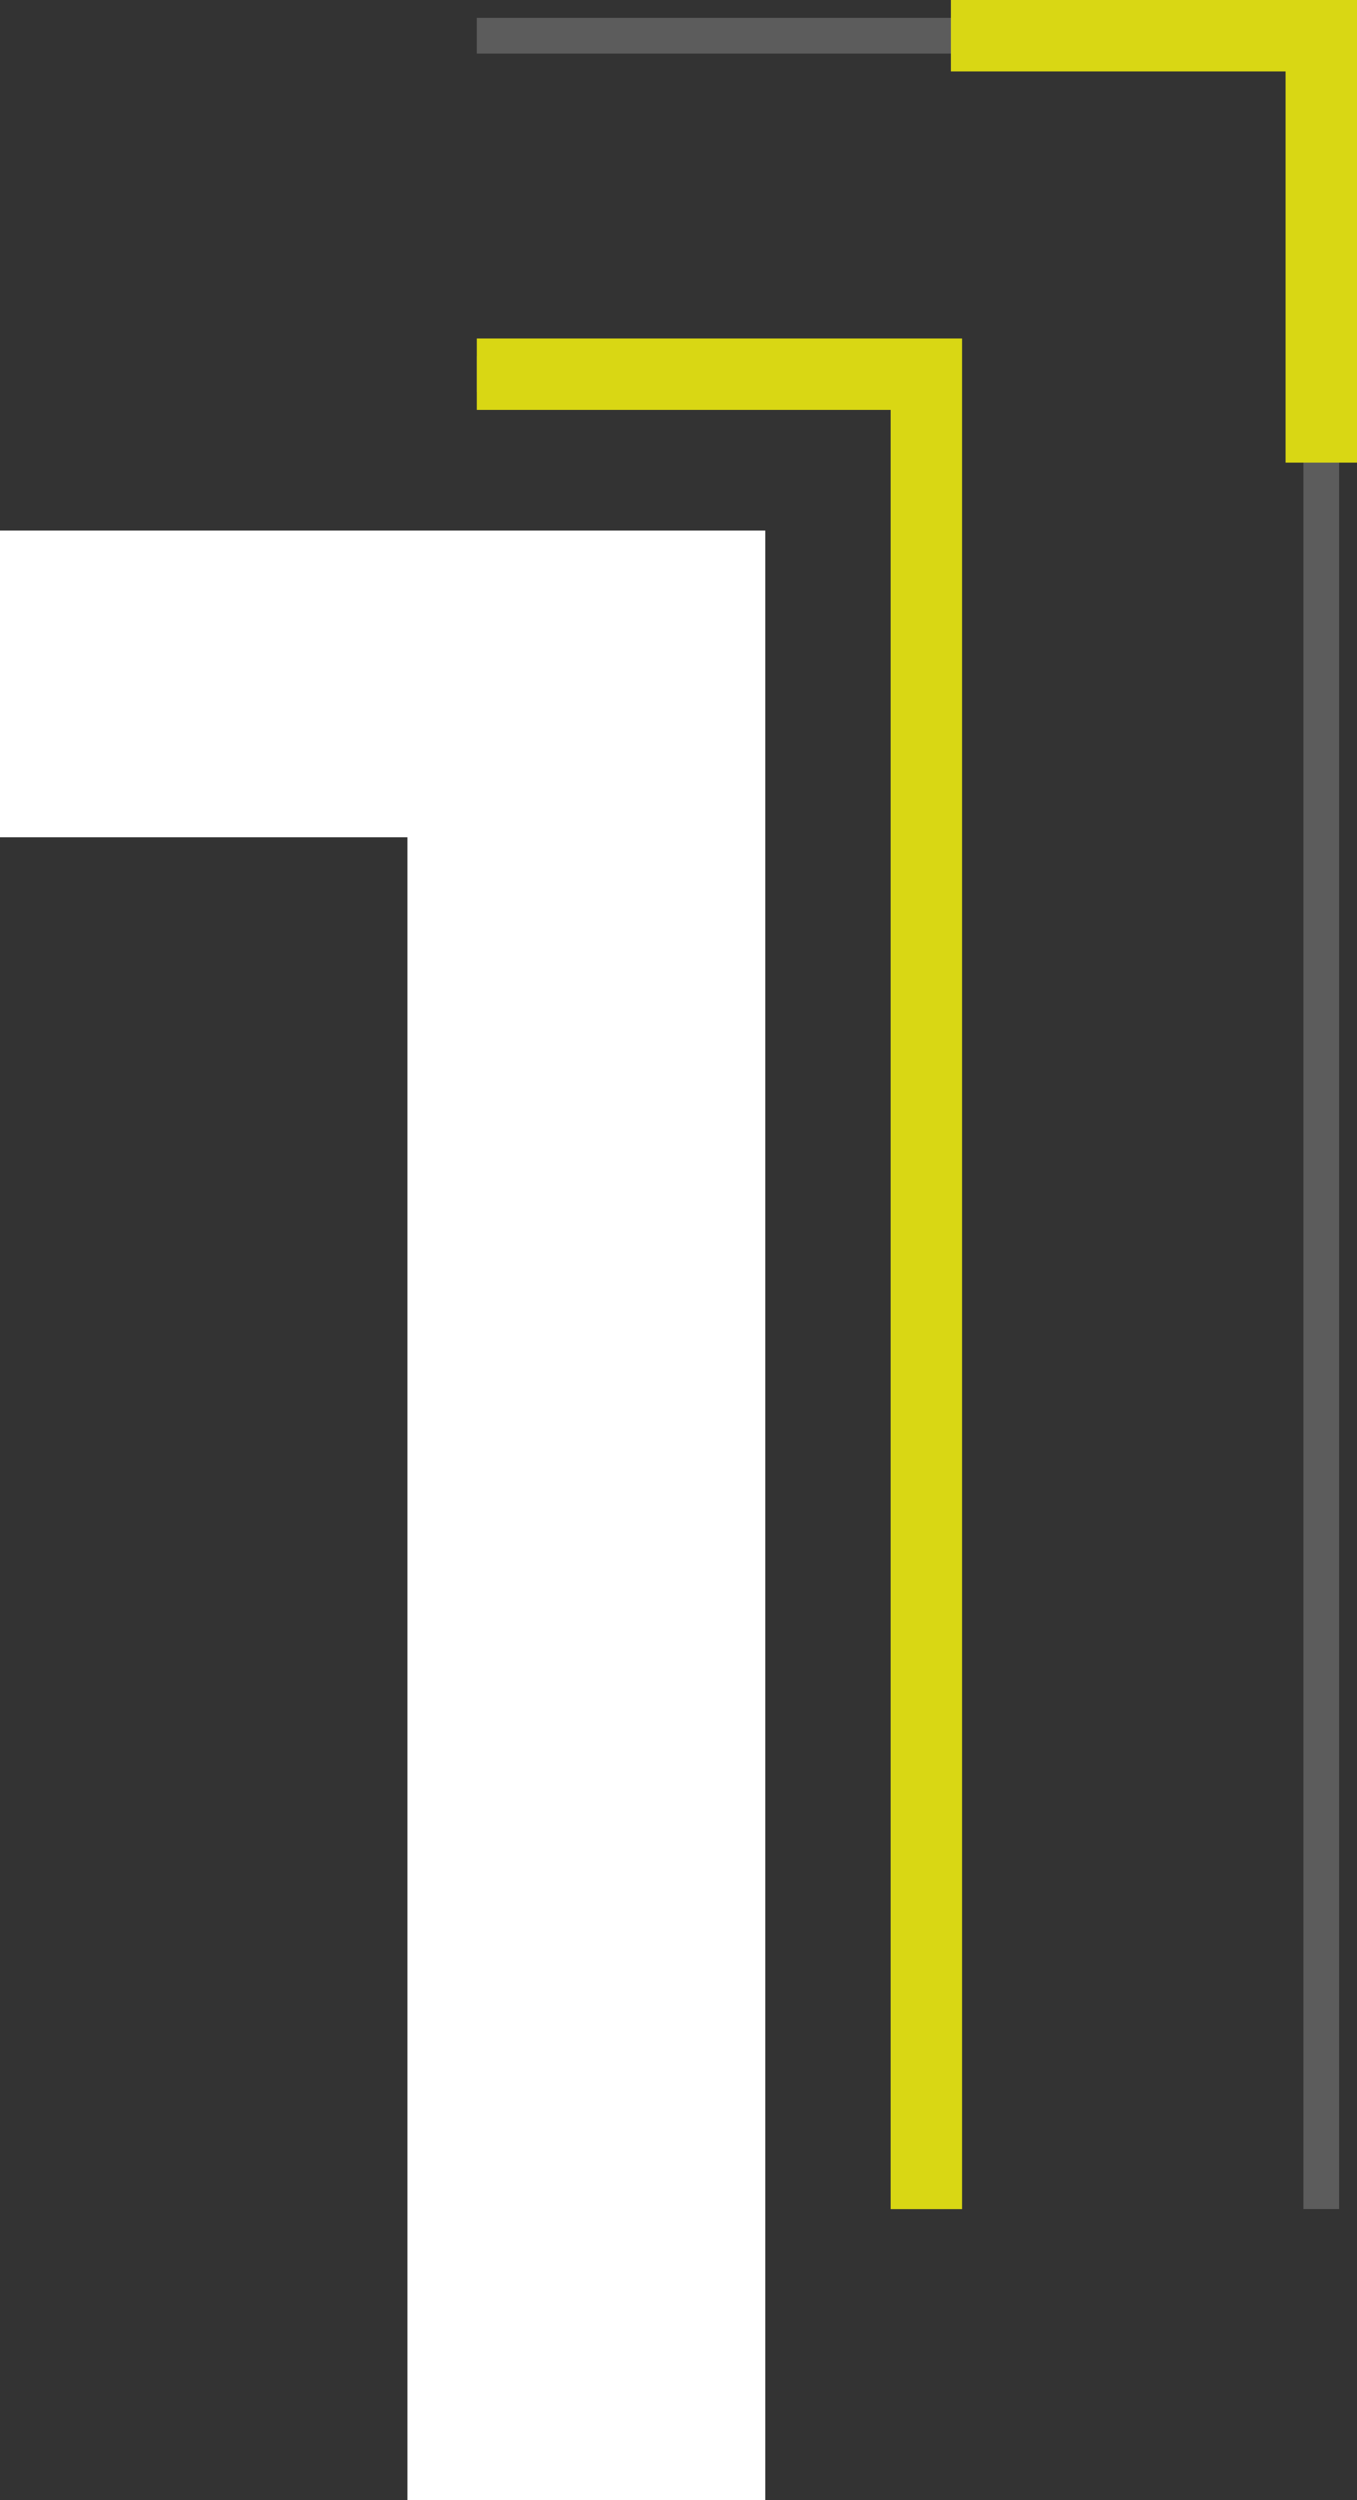
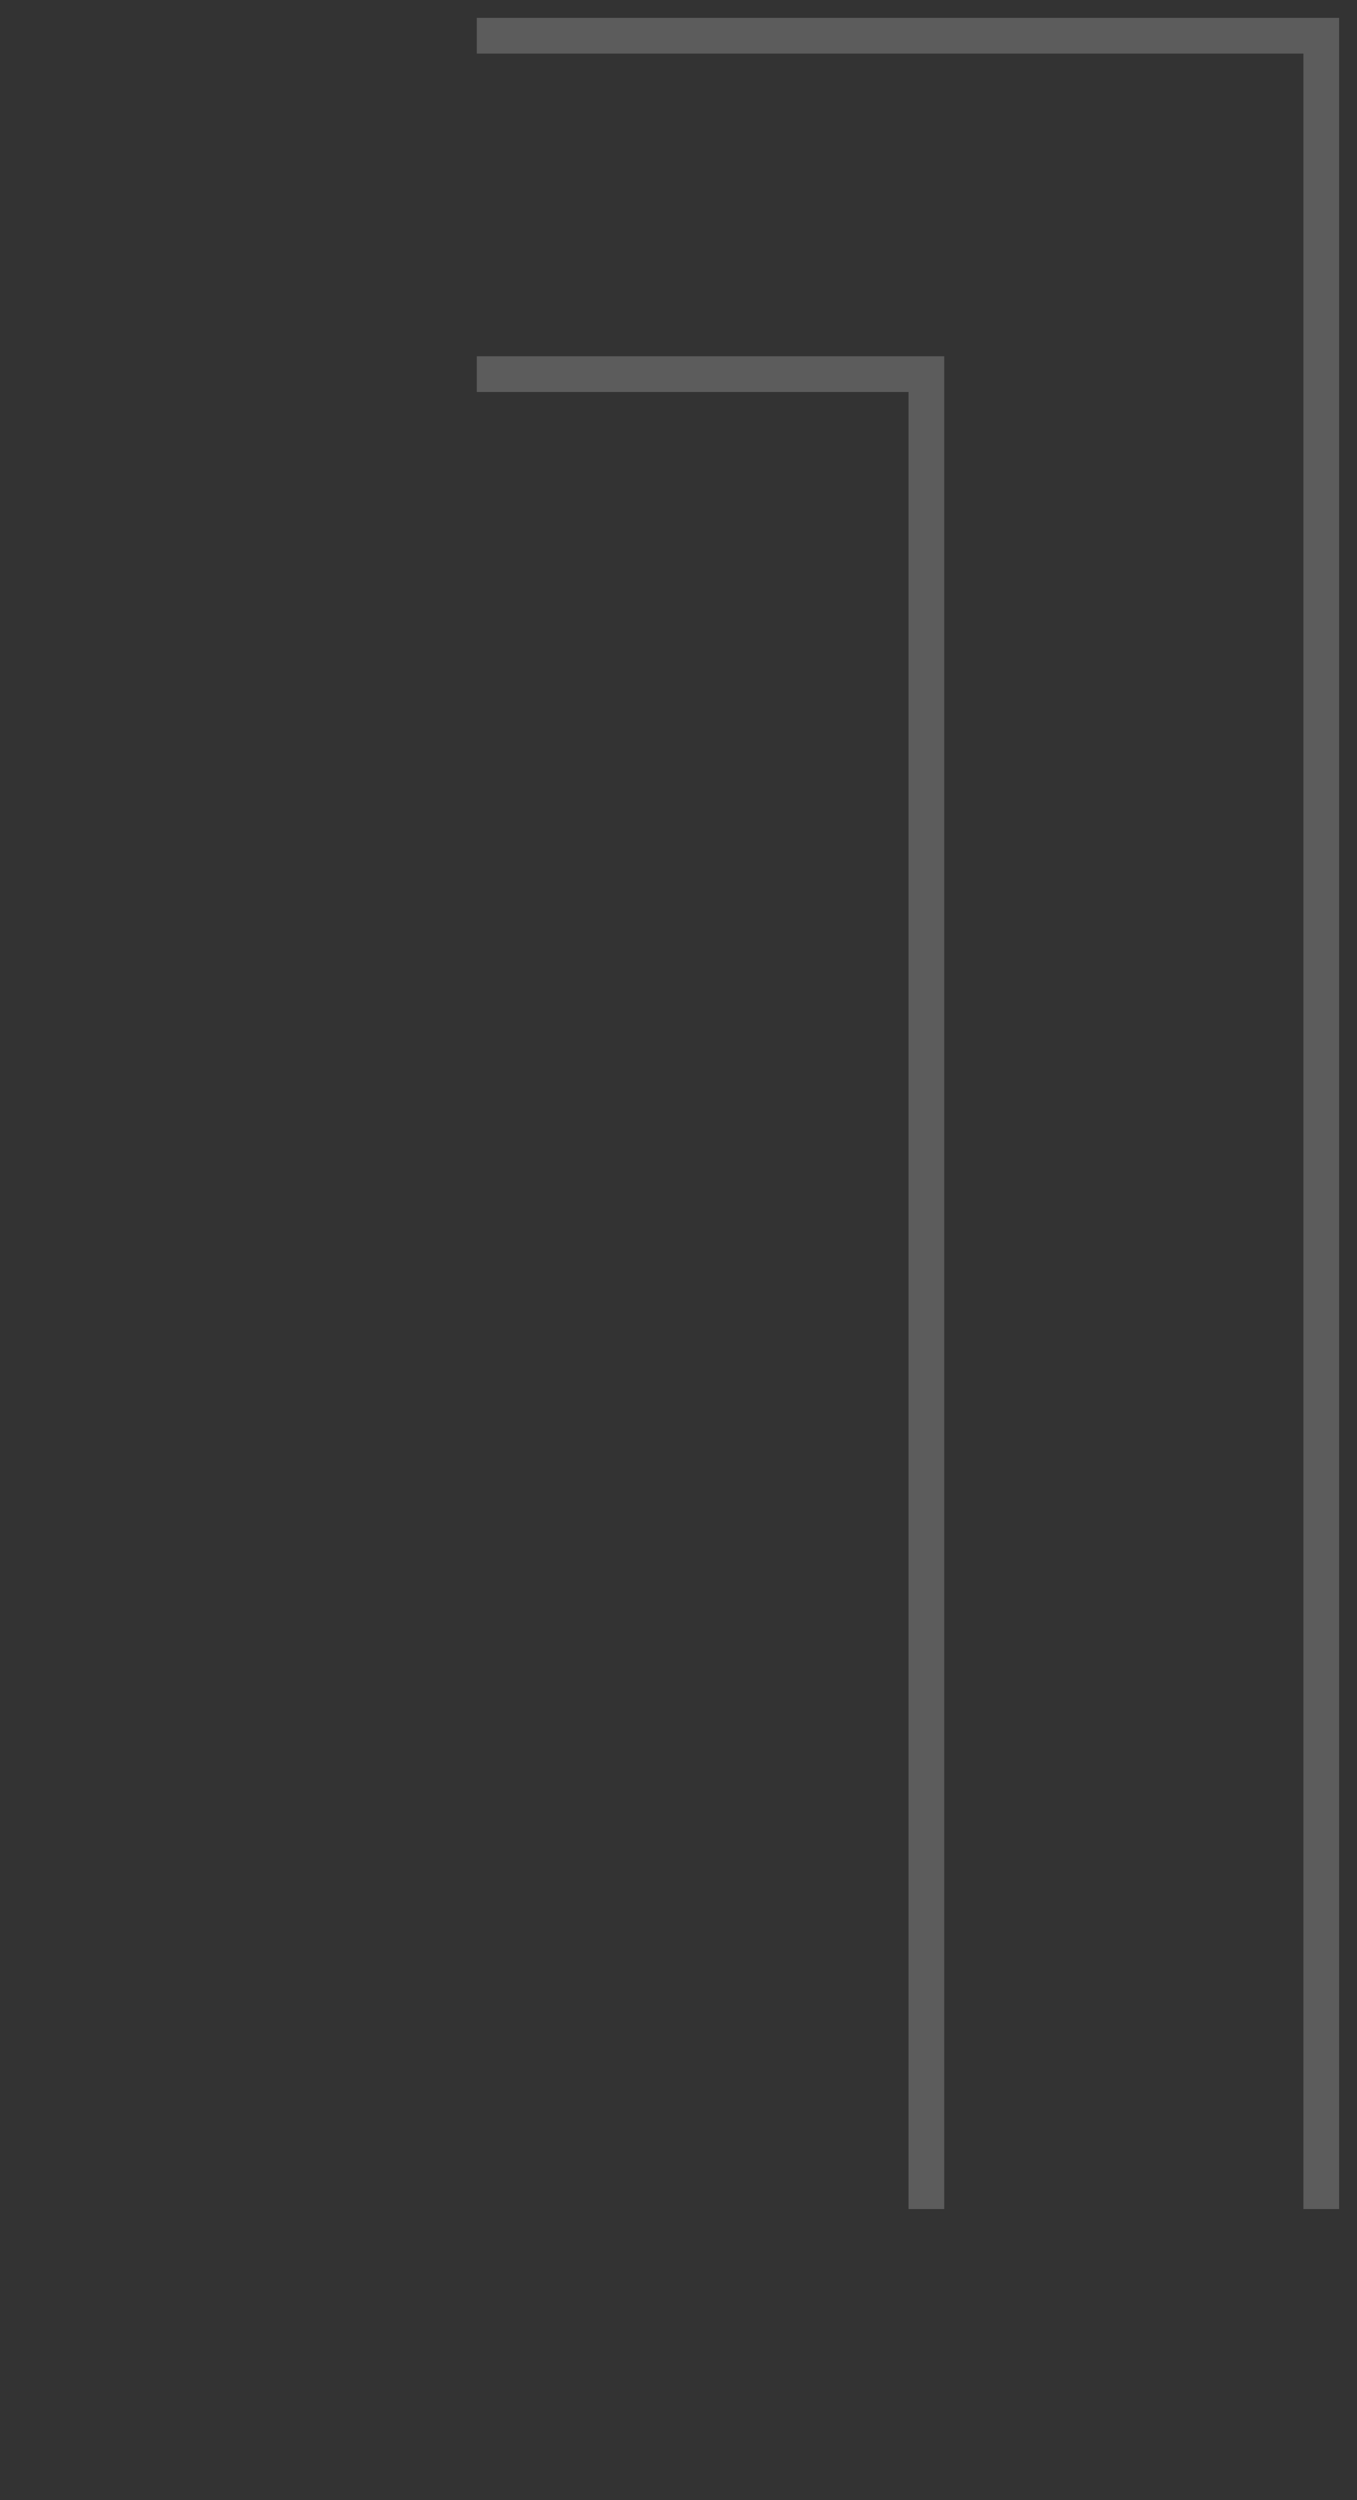
<svg xmlns="http://www.w3.org/2000/svg" width="38" height="70" viewBox="0 0 38 70" fill="none">
  <rect x="0" y="0" width="38" height="70" fill="#333333" stroke="none" />
-   <path d="M21.43 14.855V70.001H11.409V23.442H0V14.855H21.43Z" fill="white" />
  <path opacity="0.2" d="M36.999 61.85V1H13.352M25.941 61.85V10.475H13.352" stroke="white" />
-   <path d="M13.352 10.477H25.941V61.852" stroke="#D9D714" stroke-width="2" />
-   <path d="M26.628 1H37V12.953" stroke="#D9D714" stroke-width="2" />
</svg>